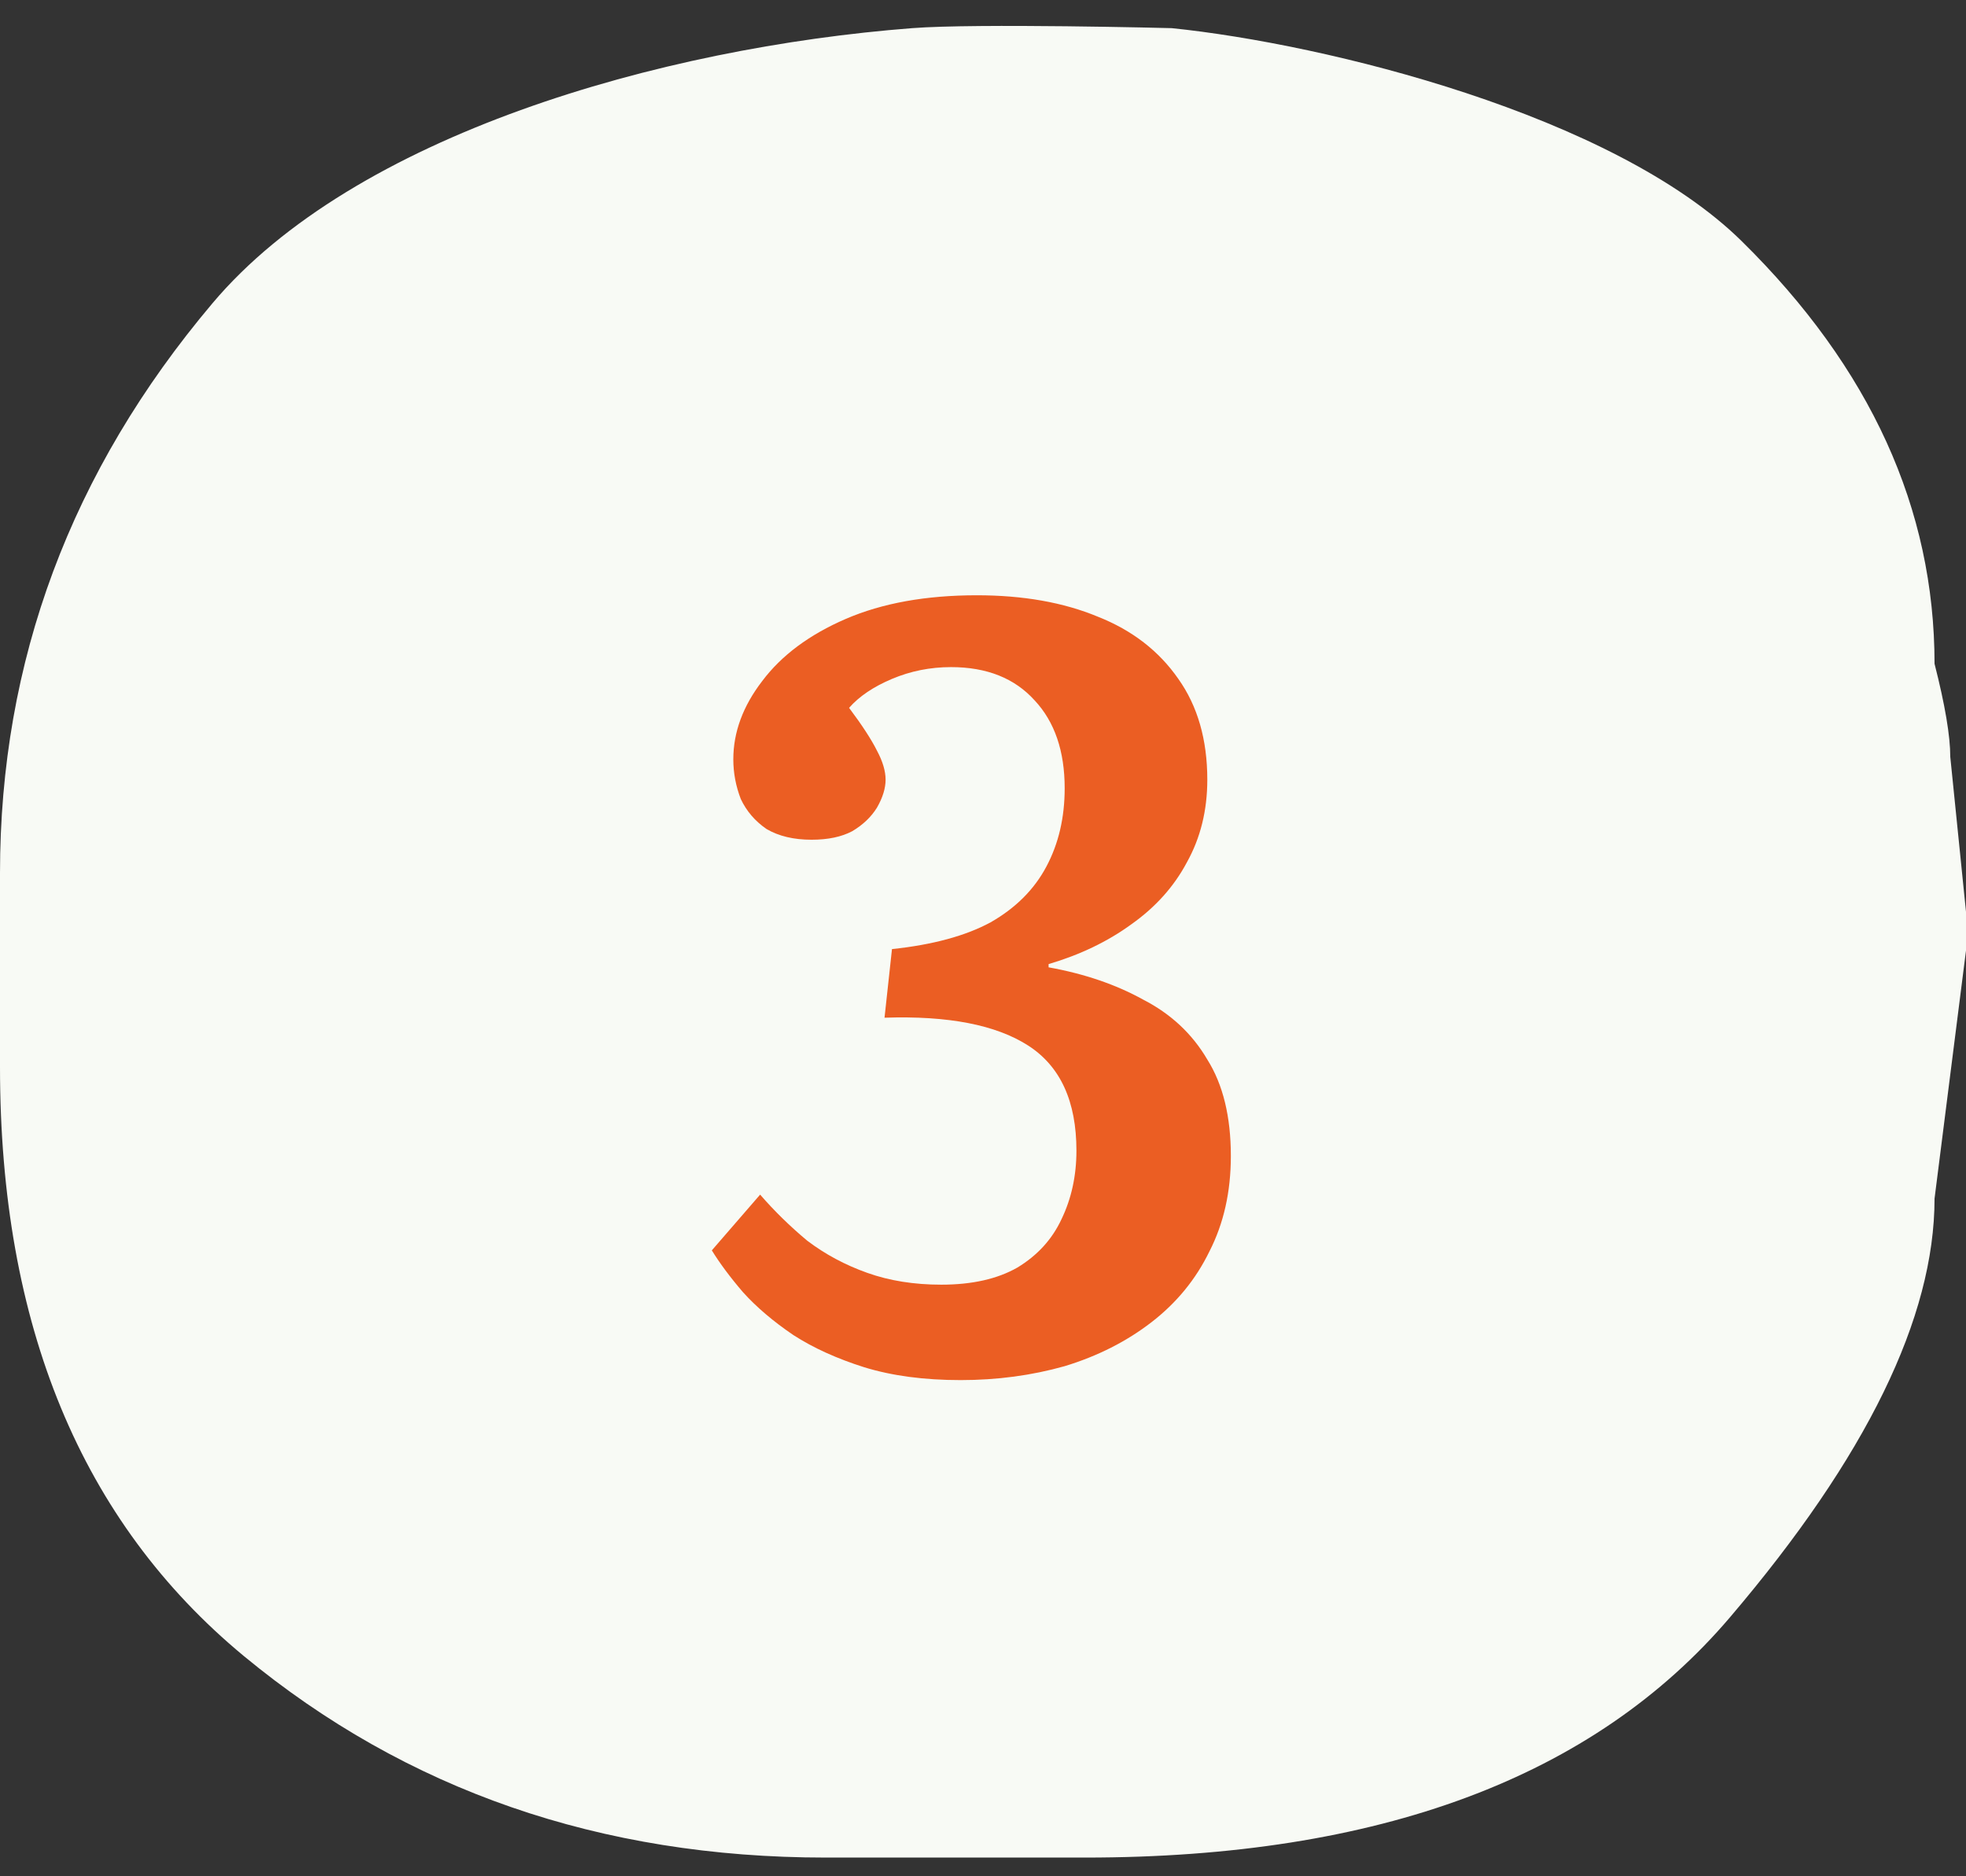
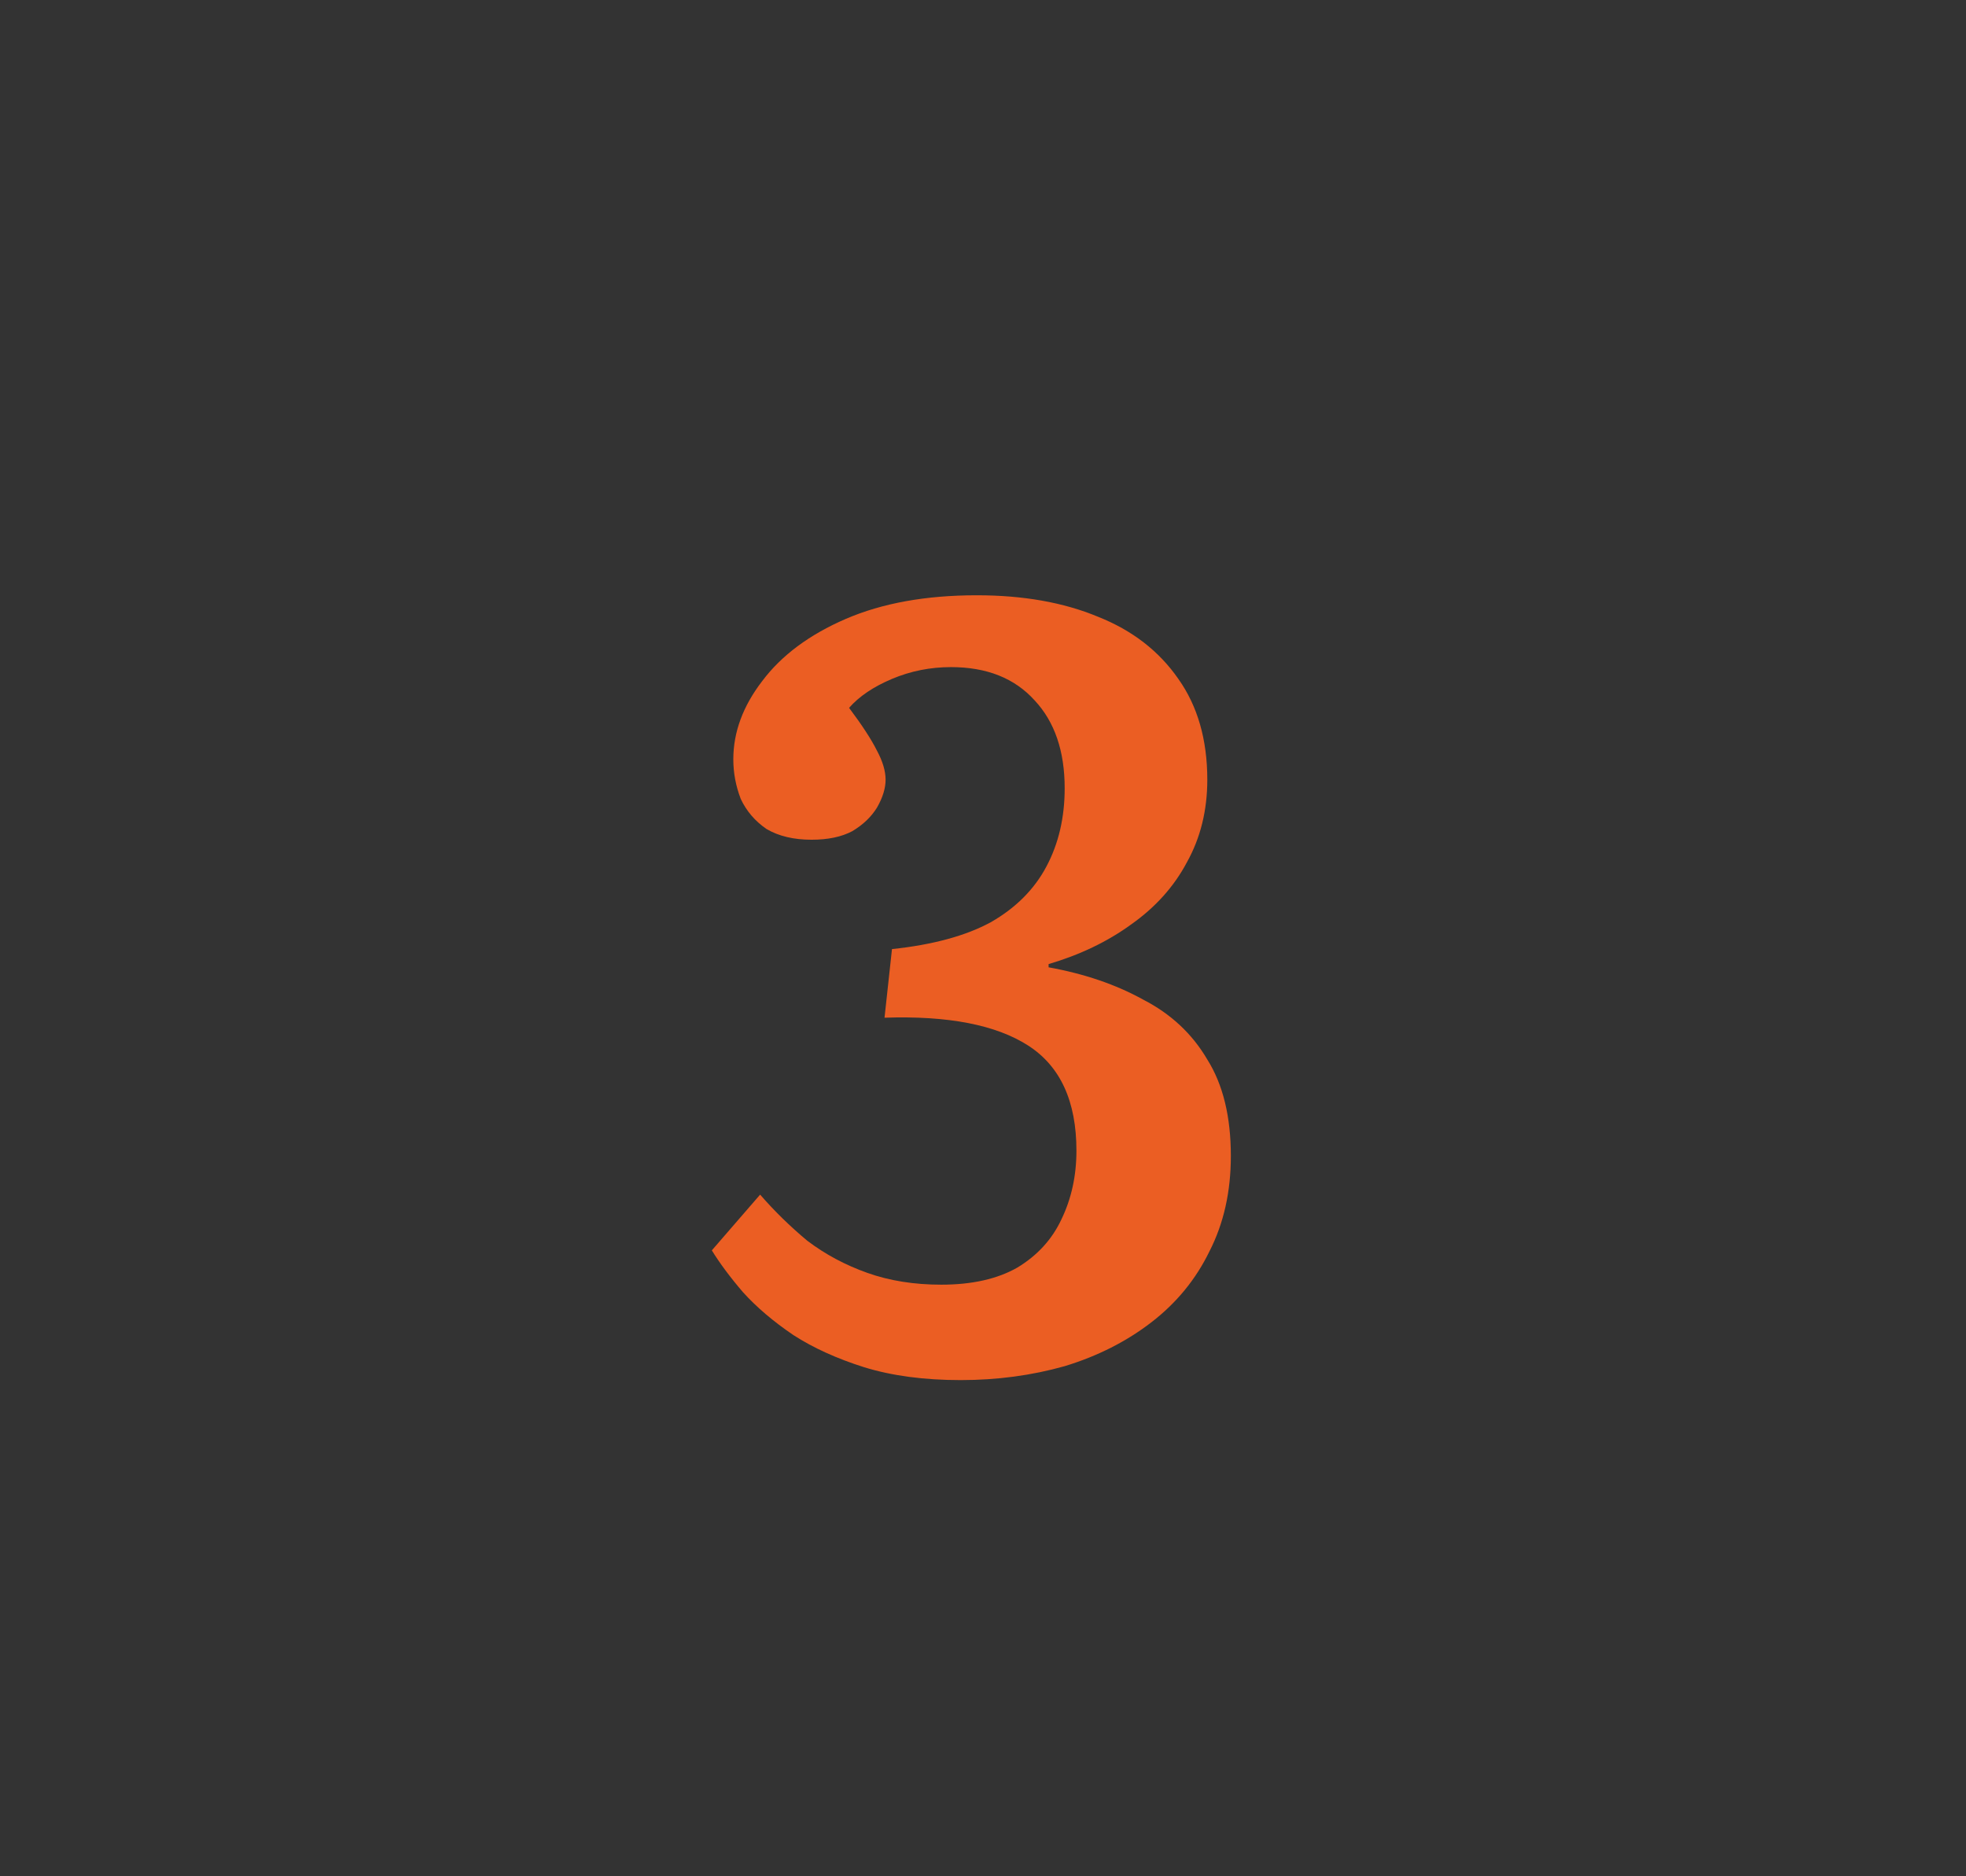
<svg xmlns="http://www.w3.org/2000/svg" width="44" height="42" viewBox="0 0 44 42" fill="none">
  <rect x="0" y="0" width="44" height="42" fill="#333333" stroke="none" />
-   <path d="M24.287 41.581L18.48 41.581C13.438 41.581 9.094 40.075 5.456 37.069C1.821 34.06 -5.54602e-06 29.665 -4.53491e-06 23.882L-3.77633e-06 19.544C-2.94671e-06 14.799 1.584 10.547 4.753 6.791C7.92 3.03 14.771 1.066 20.416 0.63C21.863 0.518 26.223 0.63 26.223 0.63C29.675 0.984 36.11 2.567 38.984 5.402C41.861 8.235 43.296 11.388 43.296 14.858C43.532 15.783 43.648 16.477 43.648 16.941L44 20.41L44 21.278L43.296 26.83C43.296 29.489 41.774 32.613 38.72 36.2C35.67 39.786 30.86 41.581 24.287 41.581Z" fill="#F8FAF5" />
  <path d="M21.5 30.893C20.683 30.893 19.963 30.797 19.34 30.605C18.732 30.413 18.203 30.173 17.756 29.885C17.308 29.581 16.931 29.261 16.628 28.925C16.34 28.589 16.108 28.277 15.931 27.989L17.012 26.741C17.331 27.109 17.683 27.453 18.067 27.773C18.468 28.077 18.916 28.317 19.412 28.493C19.907 28.669 20.459 28.757 21.067 28.757C21.756 28.757 22.323 28.629 22.771 28.373C23.22 28.101 23.547 27.741 23.756 27.293C23.98 26.829 24.091 26.317 24.091 25.757C24.091 24.653 23.732 23.869 23.012 23.405C22.291 22.941 21.22 22.733 19.796 22.781L19.963 21.245C20.875 21.149 21.611 20.949 22.172 20.645C22.732 20.325 23.148 19.909 23.419 19.397C23.692 18.885 23.828 18.301 23.828 17.645C23.828 16.813 23.604 16.157 23.155 15.677C22.707 15.181 22.084 14.933 21.284 14.933C20.82 14.933 20.38 15.021 19.963 15.197C19.547 15.373 19.227 15.589 19.003 15.845C19.291 16.229 19.5 16.549 19.628 16.805C19.756 17.045 19.82 17.261 19.82 17.453C19.82 17.645 19.756 17.853 19.628 18.077C19.5 18.285 19.316 18.461 19.076 18.605C18.835 18.733 18.532 18.797 18.163 18.797C17.764 18.797 17.427 18.717 17.155 18.557C16.899 18.381 16.707 18.157 16.579 17.885C16.468 17.597 16.412 17.301 16.412 16.997C16.412 16.389 16.628 15.805 17.059 15.245C17.491 14.669 18.116 14.205 18.931 13.853C19.747 13.501 20.724 13.325 21.86 13.325C22.899 13.325 23.803 13.485 24.572 13.805C25.34 14.109 25.939 14.573 26.372 15.197C26.803 15.805 27.02 16.557 27.02 17.453C27.02 18.141 26.867 18.757 26.564 19.301C26.276 19.845 25.86 20.309 25.316 20.693C24.788 21.077 24.172 21.373 23.468 21.581V21.653C24.267 21.797 24.971 22.037 25.579 22.373C26.203 22.693 26.683 23.141 27.02 23.717C27.372 24.277 27.547 24.997 27.547 25.877C27.547 26.677 27.387 27.389 27.067 28.013C26.764 28.637 26.331 29.165 25.771 29.597C25.212 30.029 24.564 30.357 23.828 30.581C23.091 30.789 22.316 30.893 21.5 30.893Z" fill="#EB5E23" />
</svg>